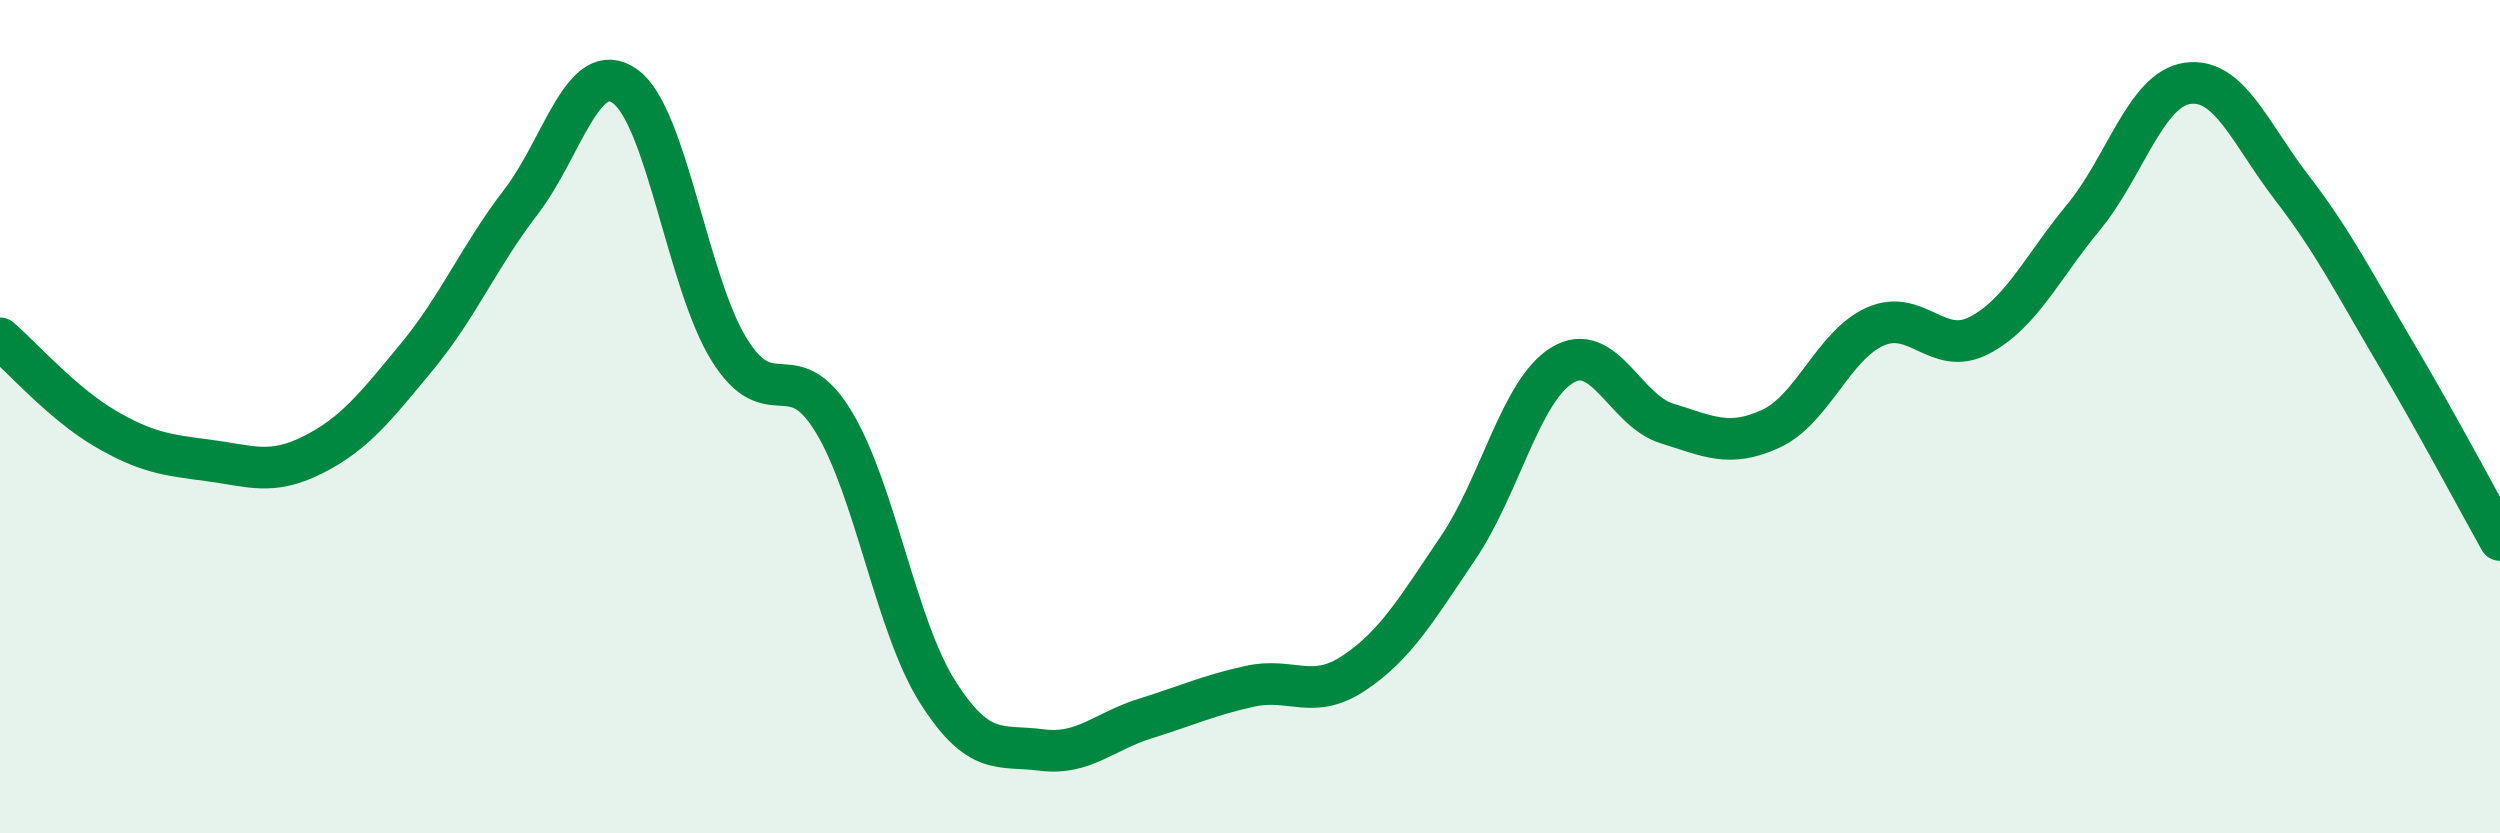
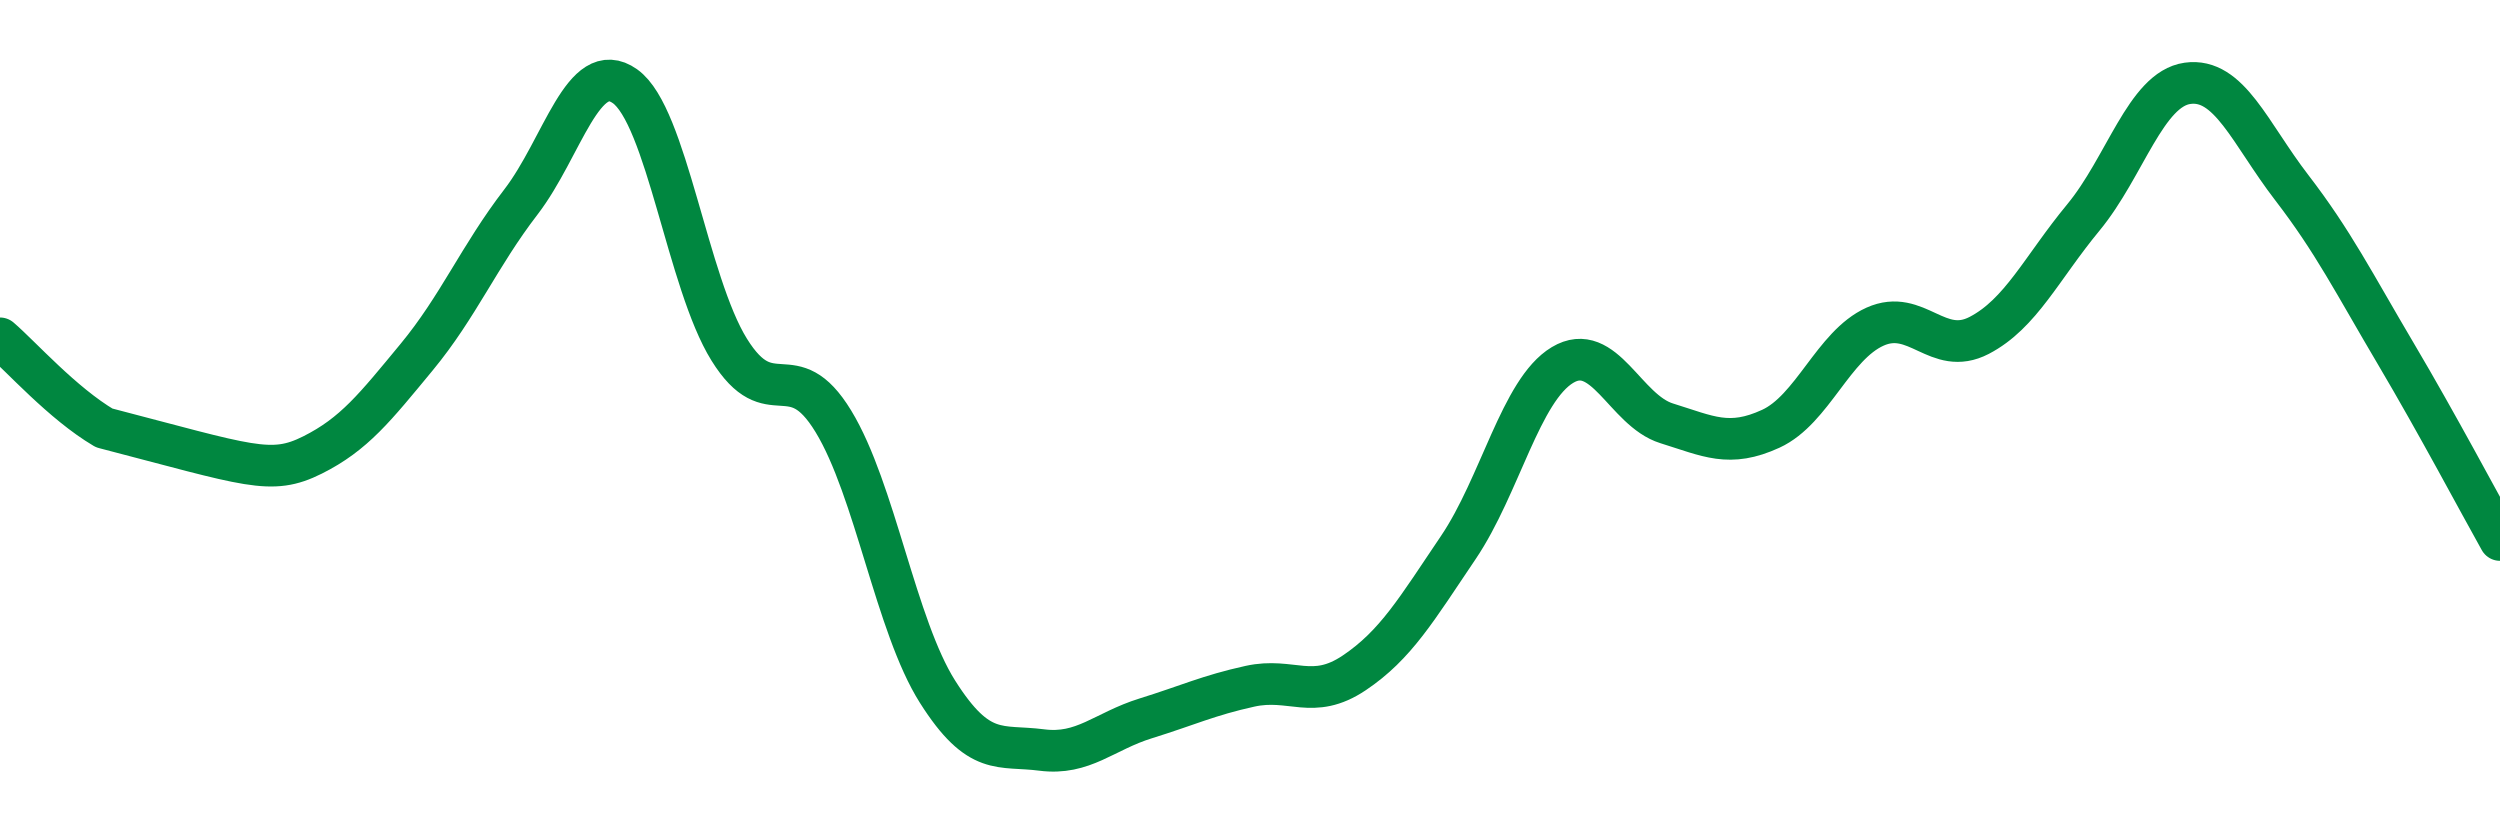
<svg xmlns="http://www.w3.org/2000/svg" width="60" height="20" viewBox="0 0 60 20">
-   <path d="M 0,8.12 C 0.5,8.55 1.5,9.68 2.5,10.27 C 3.5,10.86 4,10.92 5,11.05 C 6,11.18 6.5,11.42 7.5,10.92 C 8.5,10.42 9,9.78 10,8.57 C 11,7.36 11.5,6.15 12.5,4.85 C 13.5,3.55 14,1.36 15,2.07 C 16,2.78 16.5,6.78 17.5,8.39 C 18.5,10 19,8.47 20,10.11 C 21,11.75 21.5,15.02 22.5,16.6 C 23.5,18.18 24,17.87 25,18 C 26,18.13 26.5,17.55 27.5,17.24 C 28.5,16.93 29,16.69 30,16.47 C 31,16.25 31.5,16.82 32.5,16.15 C 33.5,15.48 34,14.62 35,13.14 C 36,11.66 36.5,9.36 37.5,8.76 C 38.5,8.16 39,9.85 40,10.16 C 41,10.47 41.5,10.75 42.5,10.29 C 43.5,9.83 44,8.29 45,7.84 C 46,7.39 46.5,8.57 47.5,8.05 C 48.5,7.53 49,6.43 50,5.22 C 51,4.01 51.5,2.14 52.5,2 C 53.5,1.86 54,3.2 55,4.5 C 56,5.8 56.5,6.8 57.5,8.49 C 58.5,10.18 59.5,12.07 60,12.96L60 20L0 20Z" fill="#008740" opacity="0.1" stroke-linecap="round" stroke-linejoin="round" />
-   <path d="M 0,8.12 C 0.5,8.55 1.5,9.68 2.5,10.27 C 3.5,10.86 4,10.92 5,11.05 C 6,11.18 6.5,11.42 7.5,10.92 C 8.5,10.42 9,9.78 10,8.57 C 11,7.36 11.5,6.15 12.5,4.85 C 13.5,3.55 14,1.36 15,2.07 C 16,2.78 16.5,6.78 17.5,8.39 C 18.5,10 19,8.47 20,10.11 C 21,11.75 21.5,15.02 22.5,16.6 C 23.5,18.18 24,17.87 25,18 C 26,18.13 26.5,17.55 27.5,17.24 C 28.5,16.93 29,16.69 30,16.47 C 31,16.25 31.5,16.82 32.5,16.15 C 33.5,15.48 34,14.62 35,13.14 C 36,11.66 36.5,9.36 37.5,8.76 C 38.5,8.16 39,9.85 40,10.16 C 41,10.47 41.5,10.75 42.5,10.29 C 43.5,9.83 44,8.29 45,7.84 C 46,7.39 46.5,8.57 47.5,8.05 C 48.5,7.53 49,6.43 50,5.22 C 51,4.01 51.5,2.14 52.5,2 C 53.5,1.86 54,3.2 55,4.5 C 56,5.8 56.5,6.8 57.5,8.49 C 58.5,10.18 59.5,12.07 60,12.96" stroke="#008740" stroke-width="1" fill="none" stroke-linecap="round" stroke-linejoin="round" />
+   <path d="M 0,8.12 C 0.5,8.55 1.5,9.68 2.5,10.27 C 6,11.18 6.5,11.42 7.5,10.92 C 8.5,10.42 9,9.78 10,8.57 C 11,7.36 11.5,6.15 12.5,4.85 C 13.5,3.55 14,1.36 15,2.07 C 16,2.78 16.5,6.78 17.5,8.39 C 18.5,10 19,8.47 20,10.11 C 21,11.75 21.5,15.02 22.5,16.6 C 23.5,18.18 24,17.87 25,18 C 26,18.13 26.5,17.55 27.5,17.24 C 28.5,16.93 29,16.69 30,16.47 C 31,16.25 31.5,16.82 32.5,16.15 C 33.5,15.48 34,14.62 35,13.14 C 36,11.66 36.5,9.36 37.5,8.76 C 38.5,8.16 39,9.85 40,10.16 C 41,10.47 41.5,10.75 42.5,10.29 C 43.5,9.83 44,8.29 45,7.84 C 46,7.39 46.5,8.57 47.5,8.05 C 48.5,7.53 49,6.43 50,5.22 C 51,4.01 51.5,2.14 52.5,2 C 53.5,1.86 54,3.2 55,4.5 C 56,5.8 56.5,6.8 57.5,8.49 C 58.5,10.18 59.5,12.07 60,12.96" stroke="#008740" stroke-width="1" fill="none" stroke-linecap="round" stroke-linejoin="round" />
</svg>